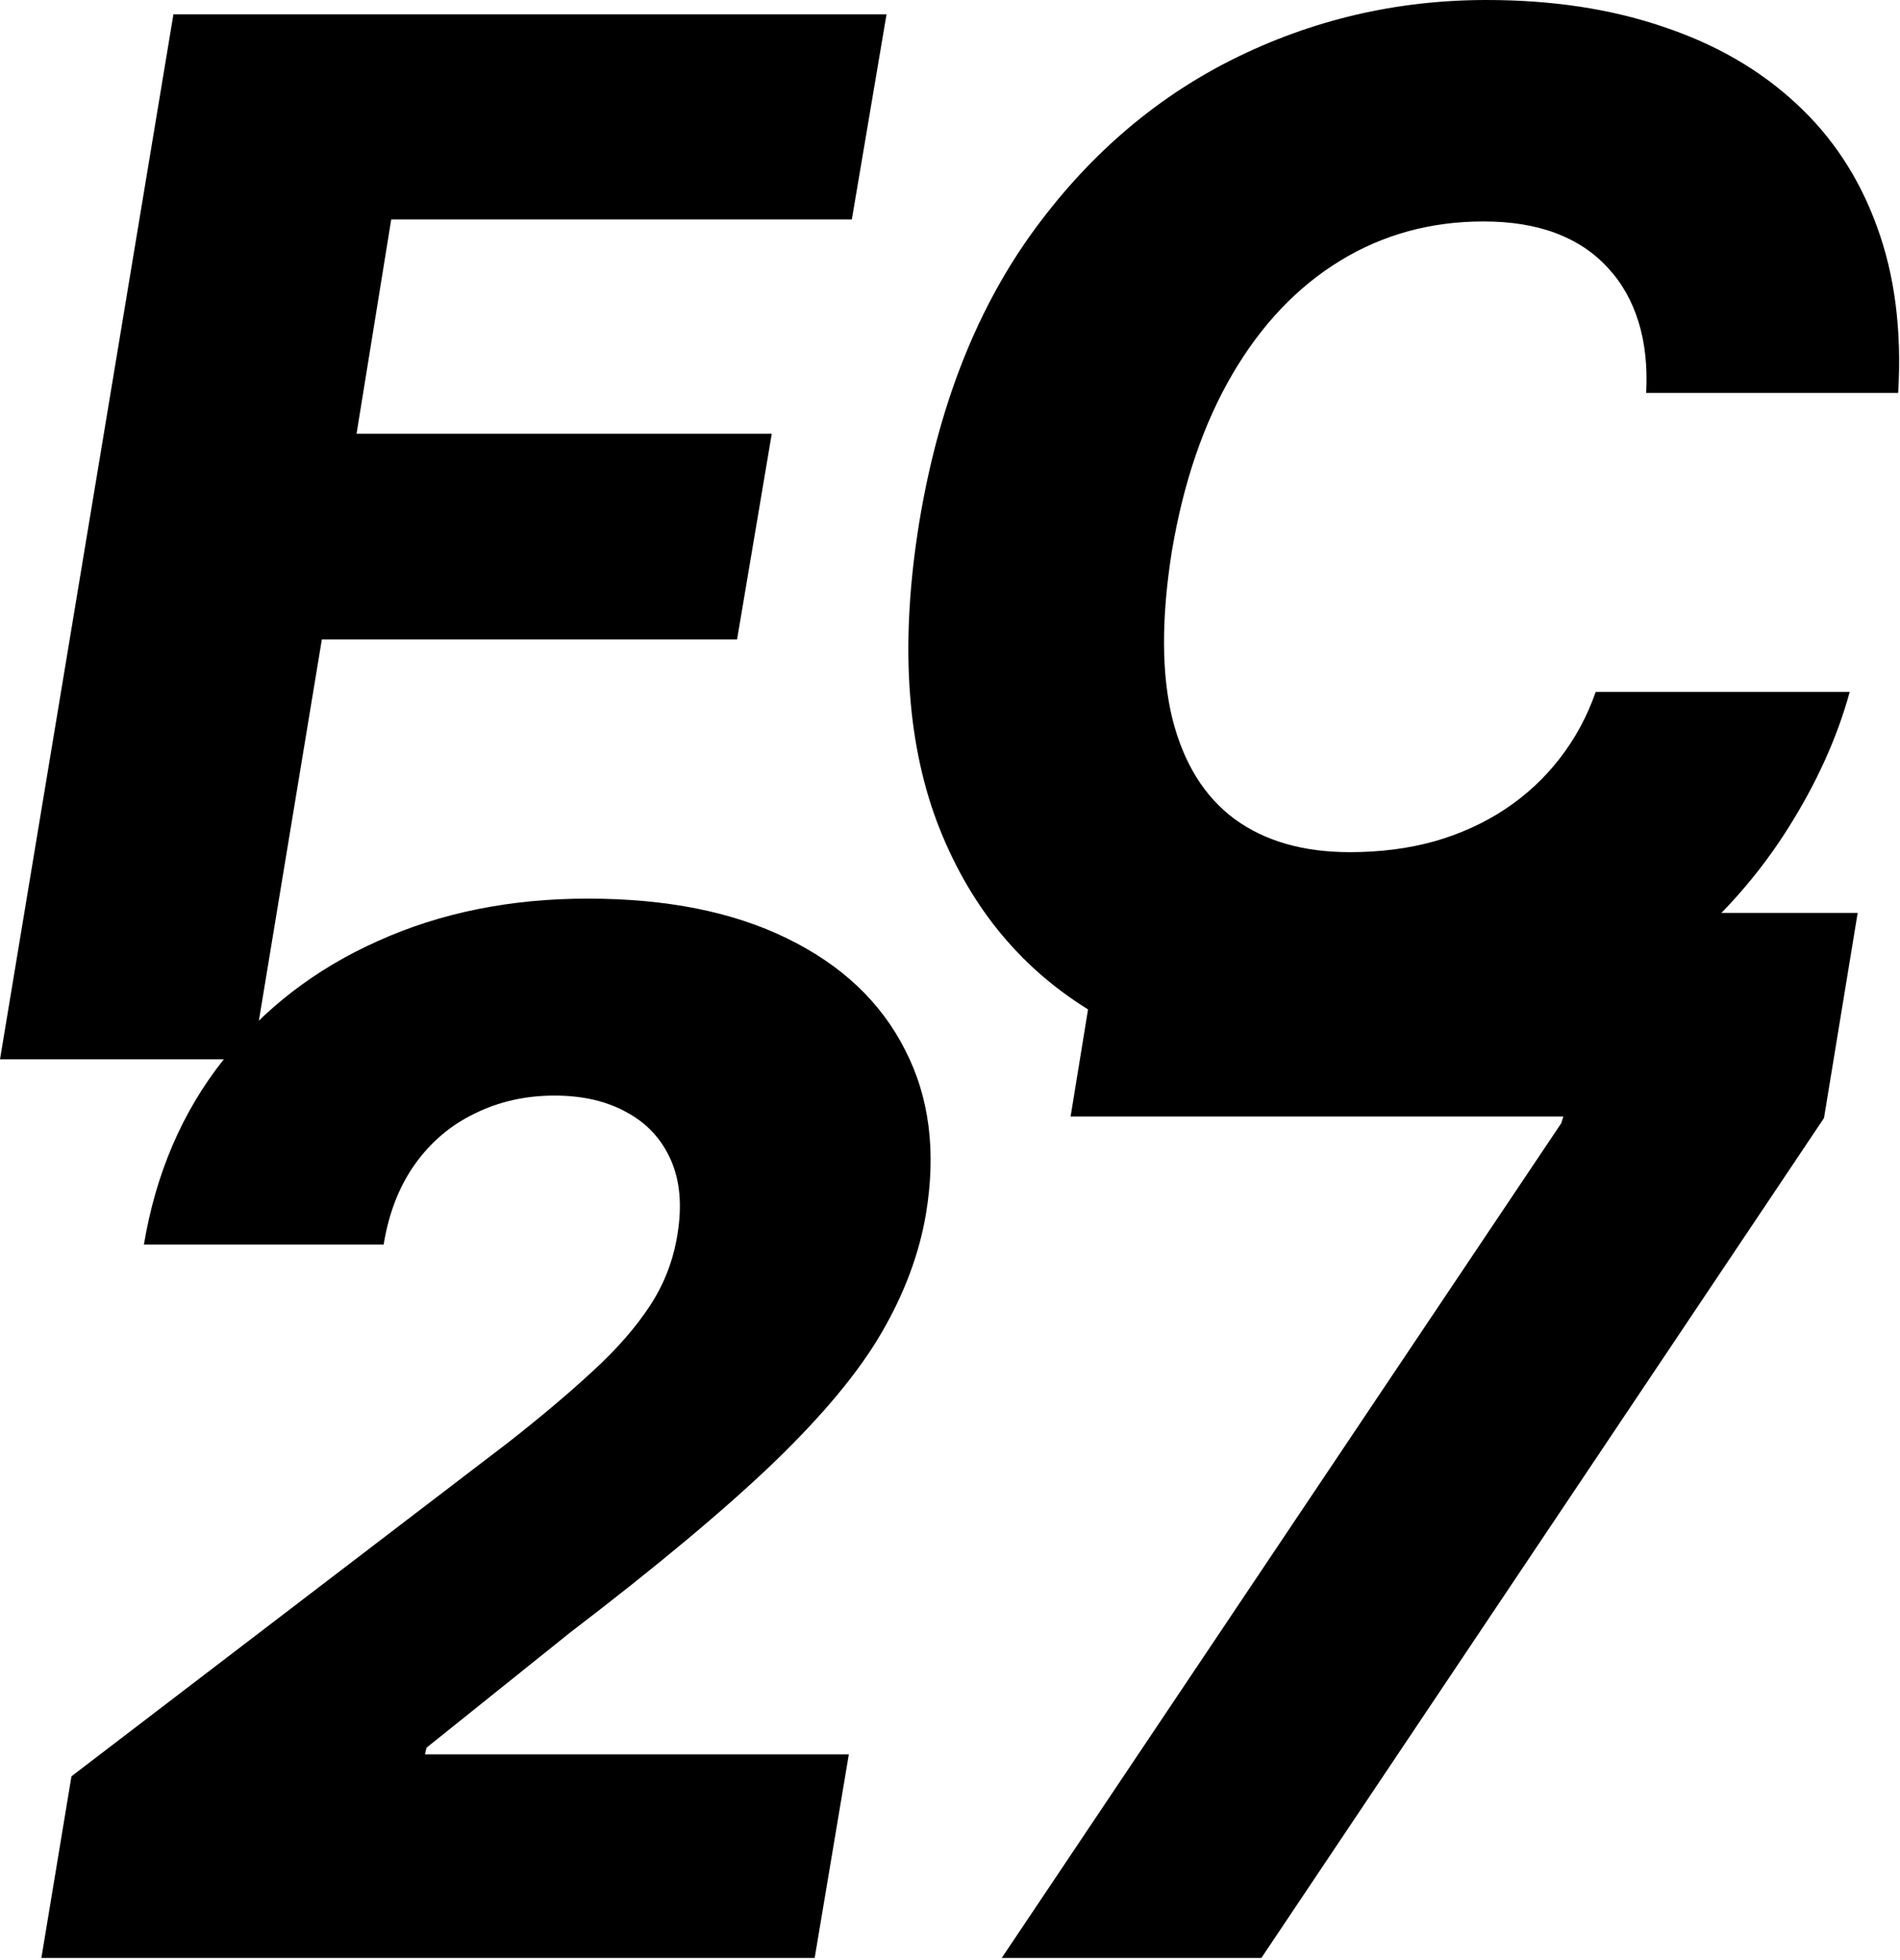
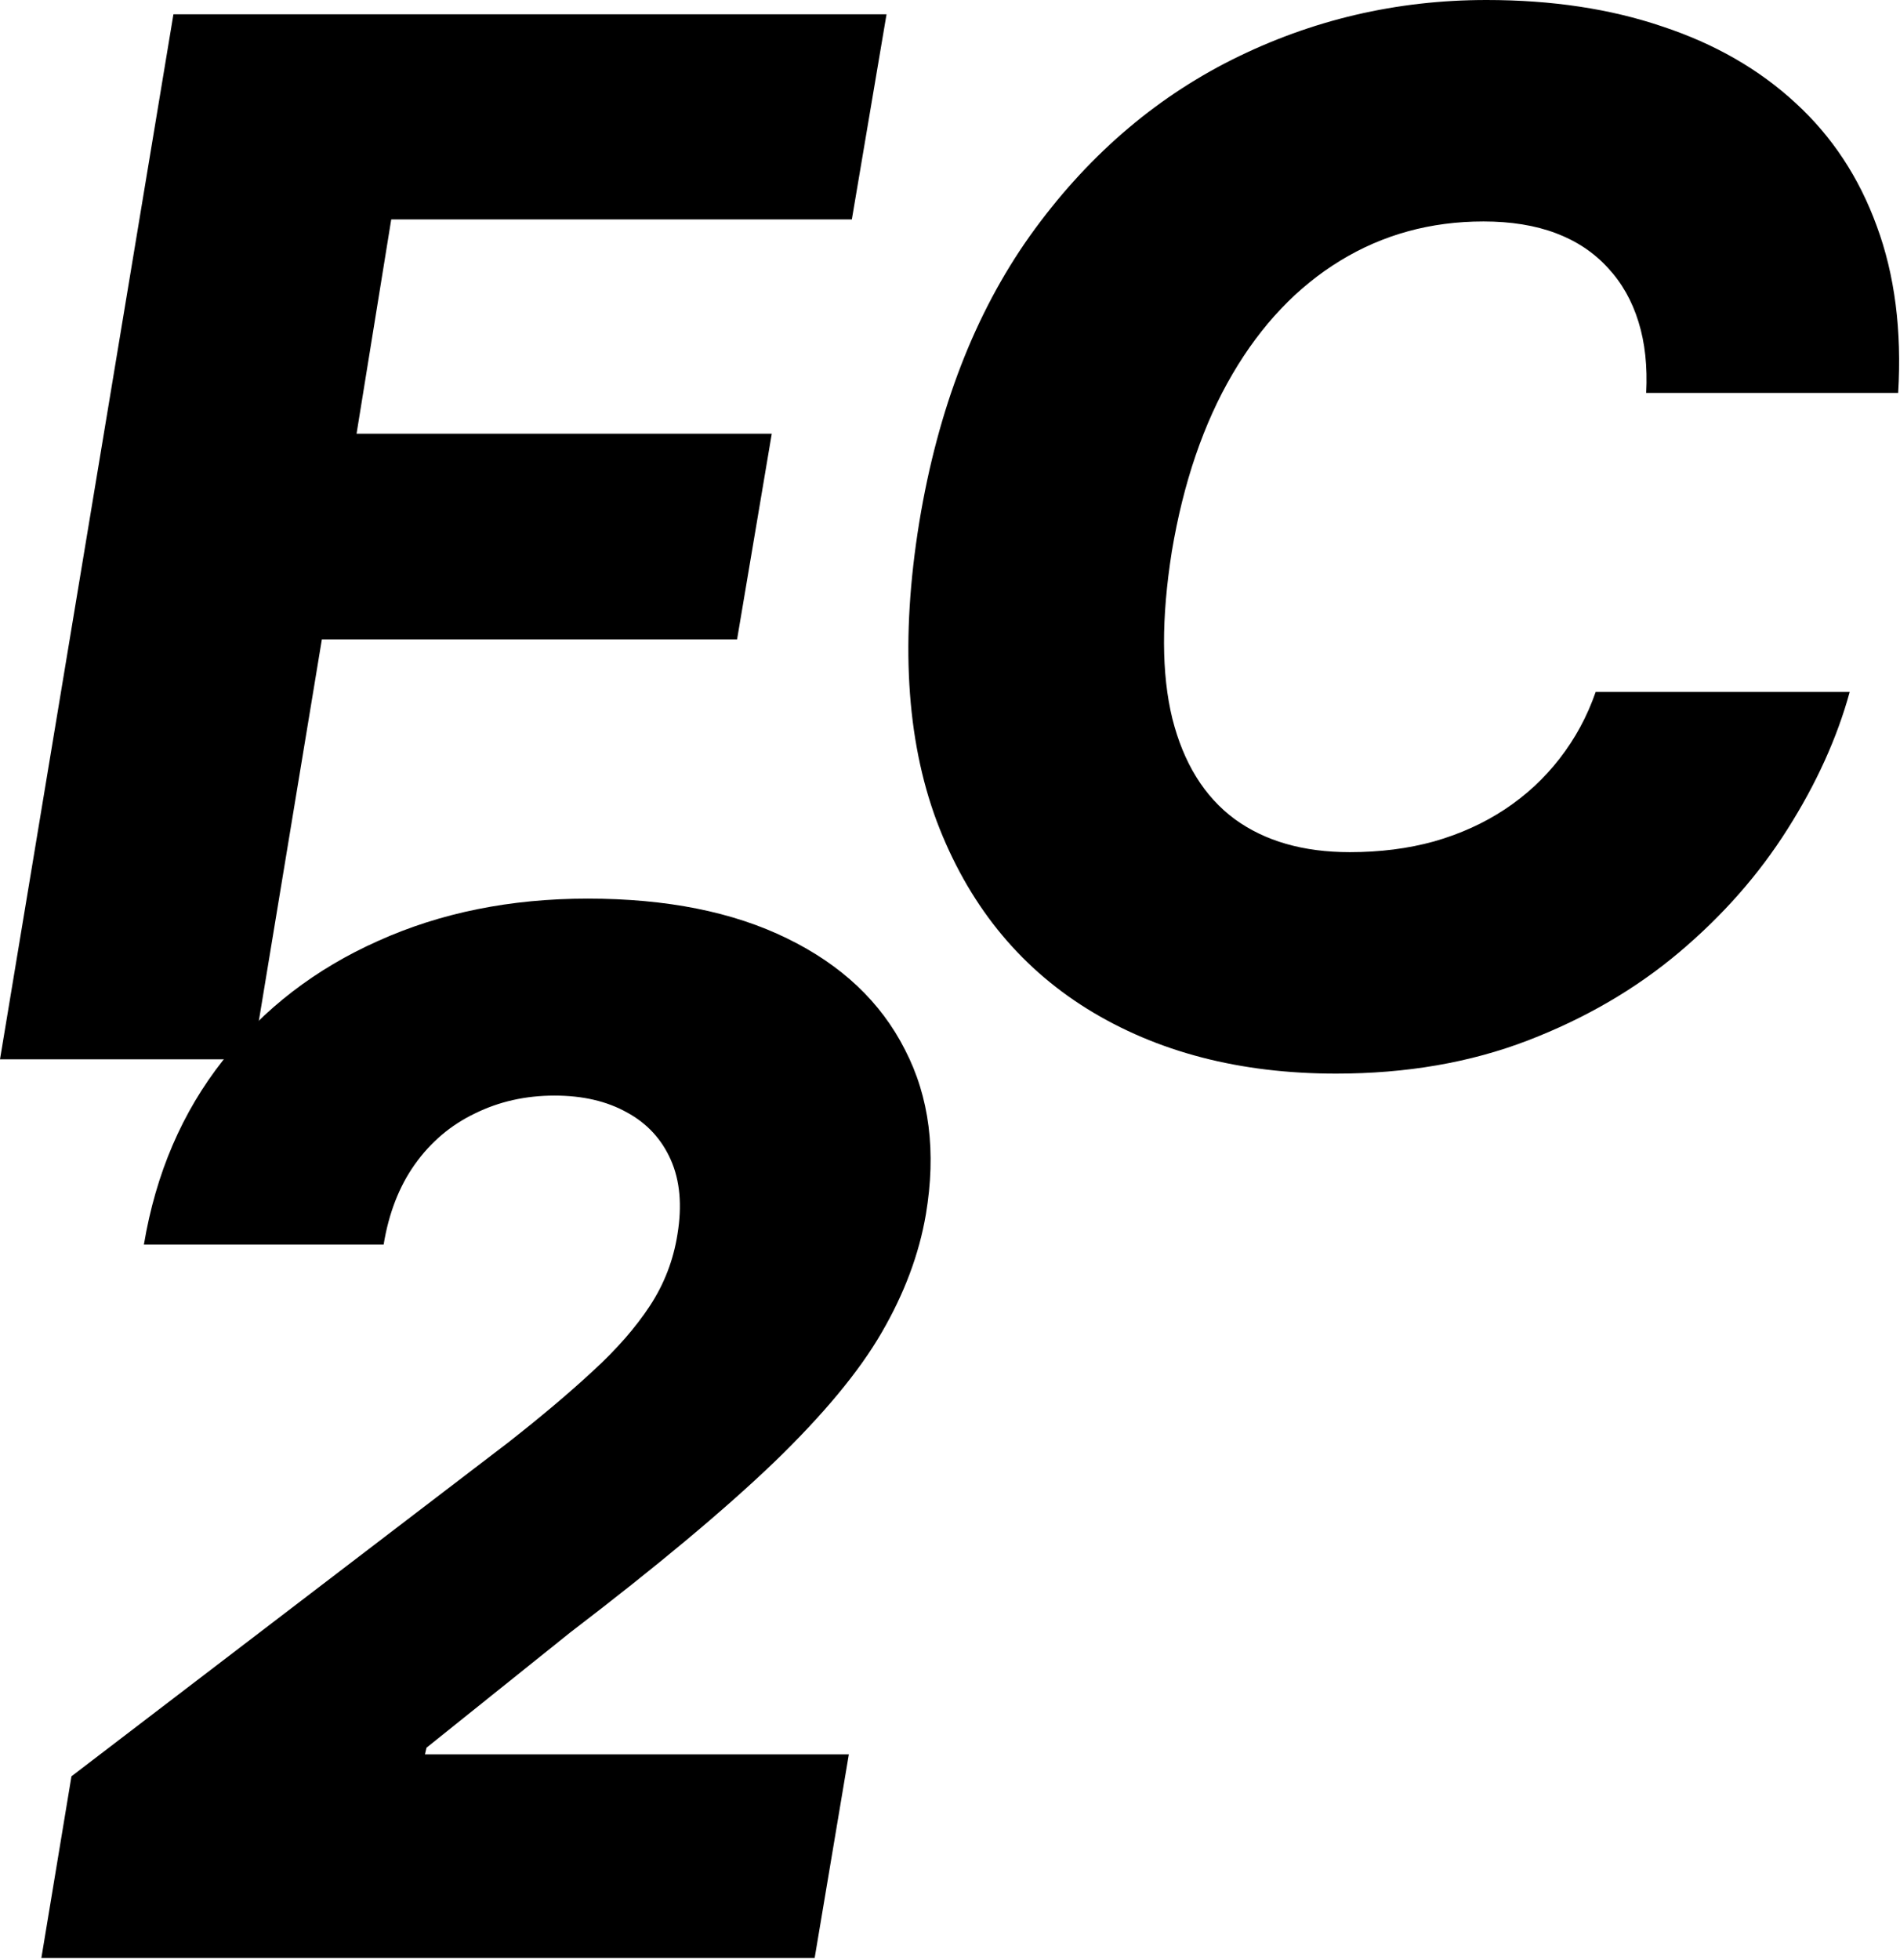
<svg xmlns="http://www.w3.org/2000/svg" width="643" height="663" viewBox="0 0 643 663" fill="none">
  <path d="M642.379 132.921H557.103C557.563 123.945 556.7 115.946 554.514 108.926C552.327 101.791 548.874 95.692 544.156 90.628C539.438 85.449 533.568 81.536 526.548 78.889C519.528 76.243 511.357 74.919 502.036 74.919C484.198 74.919 468.029 79.35 453.528 88.211C439.028 97.073 426.886 109.847 417.104 126.534C407.322 143.221 400.475 163.245 396.562 186.607C392.994 209.164 393.052 227.98 396.735 243.056C400.532 258.131 407.552 269.467 417.795 277.063C428.037 284.543 441.042 288.283 456.808 288.283C467.05 288.283 476.545 287.075 485.291 284.658C494.152 282.126 502.151 278.501 509.286 273.783C516.421 269.064 522.578 263.368 527.757 256.693C533.051 249.903 537.136 242.365 540.013 234.079H625.98C621.722 249.615 614.702 265.094 604.92 280.515C595.253 295.821 583.054 309.689 568.323 322.118C553.593 334.547 536.503 344.501 517.054 351.982C497.605 359.462 475.969 363.202 452.147 363.202C419.579 363.202 391.498 355.895 367.906 341.279C344.429 326.663 327.454 305.488 316.982 277.753C306.624 249.903 304.668 216.184 311.113 176.595C317.442 138.272 329.929 105.992 348.572 79.753C367.331 53.514 390.117 33.662 416.932 20.197C443.861 6.732 472.574 0 503.071 0C525.167 0 545.019 2.992 562.627 8.976C580.35 14.846 595.368 23.477 607.682 34.87C619.996 46.148 629.145 60.016 635.129 76.473C641.229 92.93 643.645 111.746 642.379 132.921Z" fill="black" />
  <path d="M0 358.369L58.692 4.833H300.022L288.283 74.229H132.403L120.665 146.731H261.181L249.443 216.299H108.926L85.449 358.369H0Z" fill="black" />
-   <path d="M339.009 662.369L528.379 379.955L529.069 377.711H362.314L373.534 308.833H628.674L617.28 378.229L426.875 662.369H339.009Z" fill="black" />
  <path d="M14 662.369L24.185 600.914L171.952 488.018C183.115 479.272 192.667 471.216 200.607 463.85C208.663 456.485 215.108 449.12 219.941 441.755C224.775 434.389 227.882 426.333 229.263 417.587C230.874 407.805 230.126 399.404 227.019 392.384C223.912 385.364 218.963 380.012 212.173 376.33C205.383 372.532 197.212 370.633 187.66 370.633C177.878 370.633 168.902 372.647 160.731 376.675C152.56 380.588 145.77 386.342 140.361 393.938C135.067 401.418 131.557 410.452 129.831 421.04H48.698C52.725 396.987 61.644 376.215 75.454 358.722C89.264 341.229 106.757 327.765 127.932 318.328C149.108 308.776 172.757 304 198.881 304C225.58 304 248.079 308.488 266.377 317.465C284.791 326.441 298.083 338.985 306.254 355.097C314.54 371.093 316.899 389.679 313.331 410.855C311.03 424.319 306.023 437.669 298.313 450.904C290.717 464.023 278.576 478.639 261.889 494.75C245.202 510.747 222.243 529.908 193.012 552.234L144.332 591.247L143.814 593.492H287.265L275.699 662.369H14Z" fill="black" />
</svg>